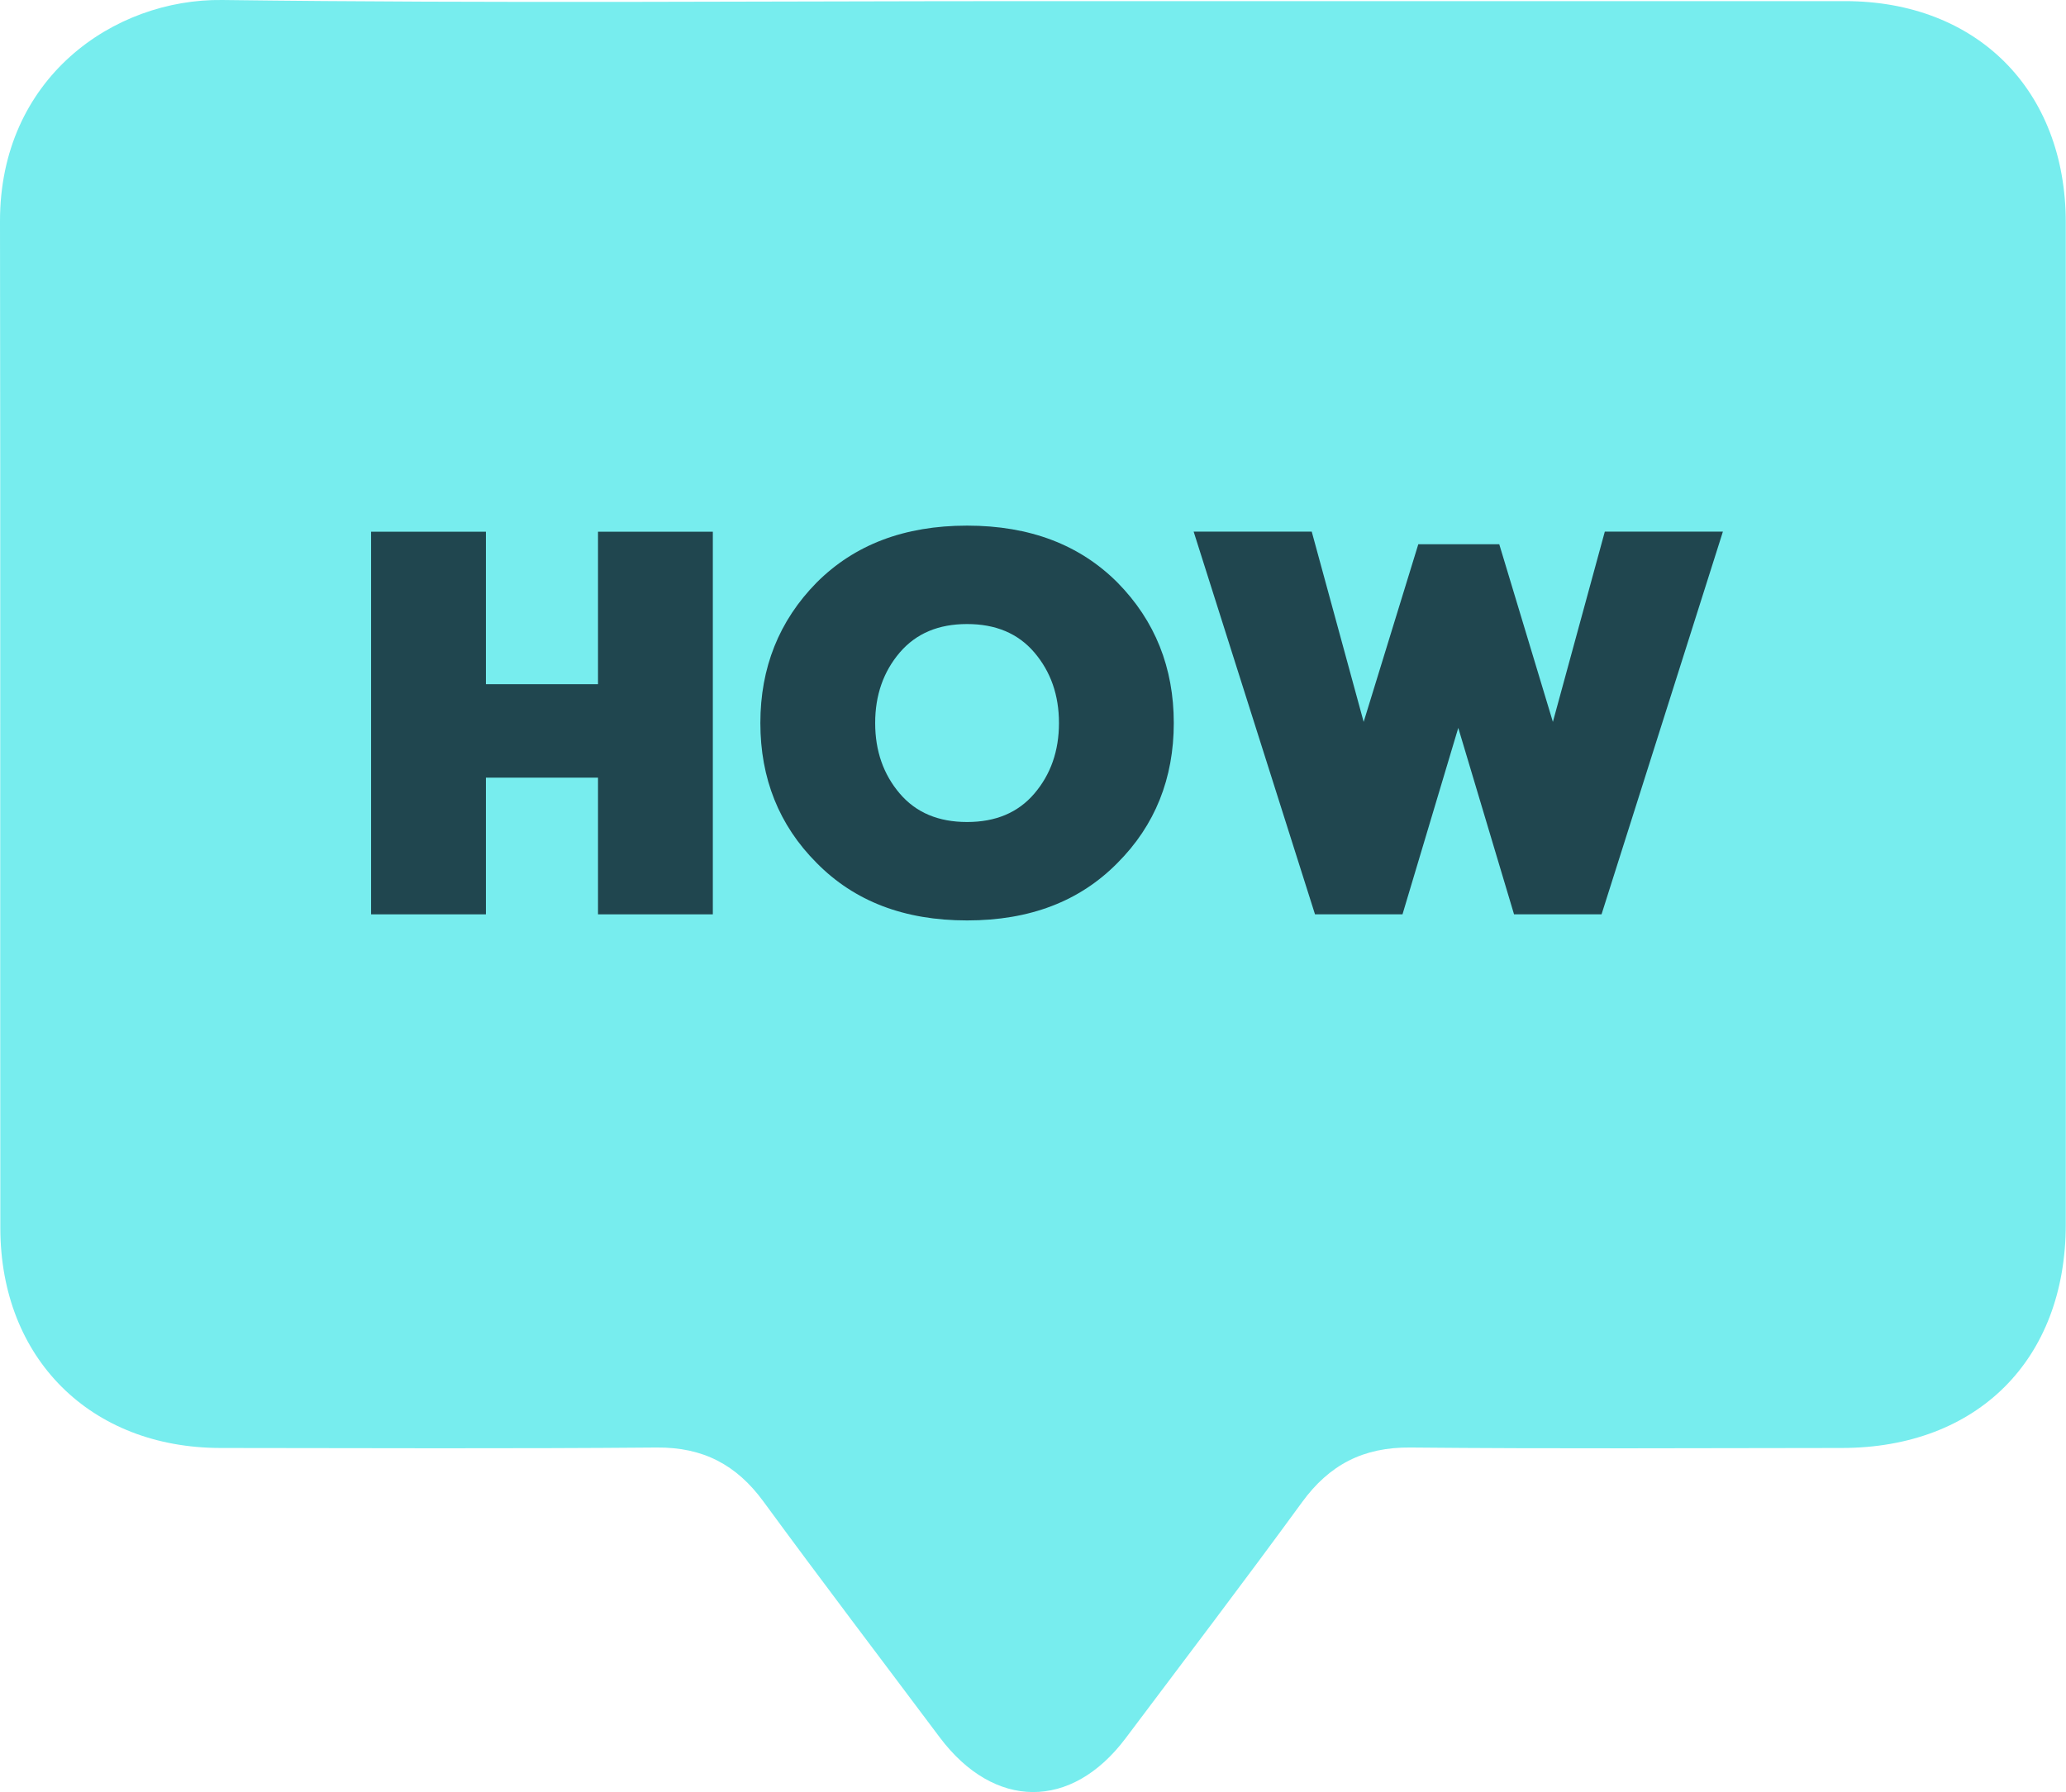
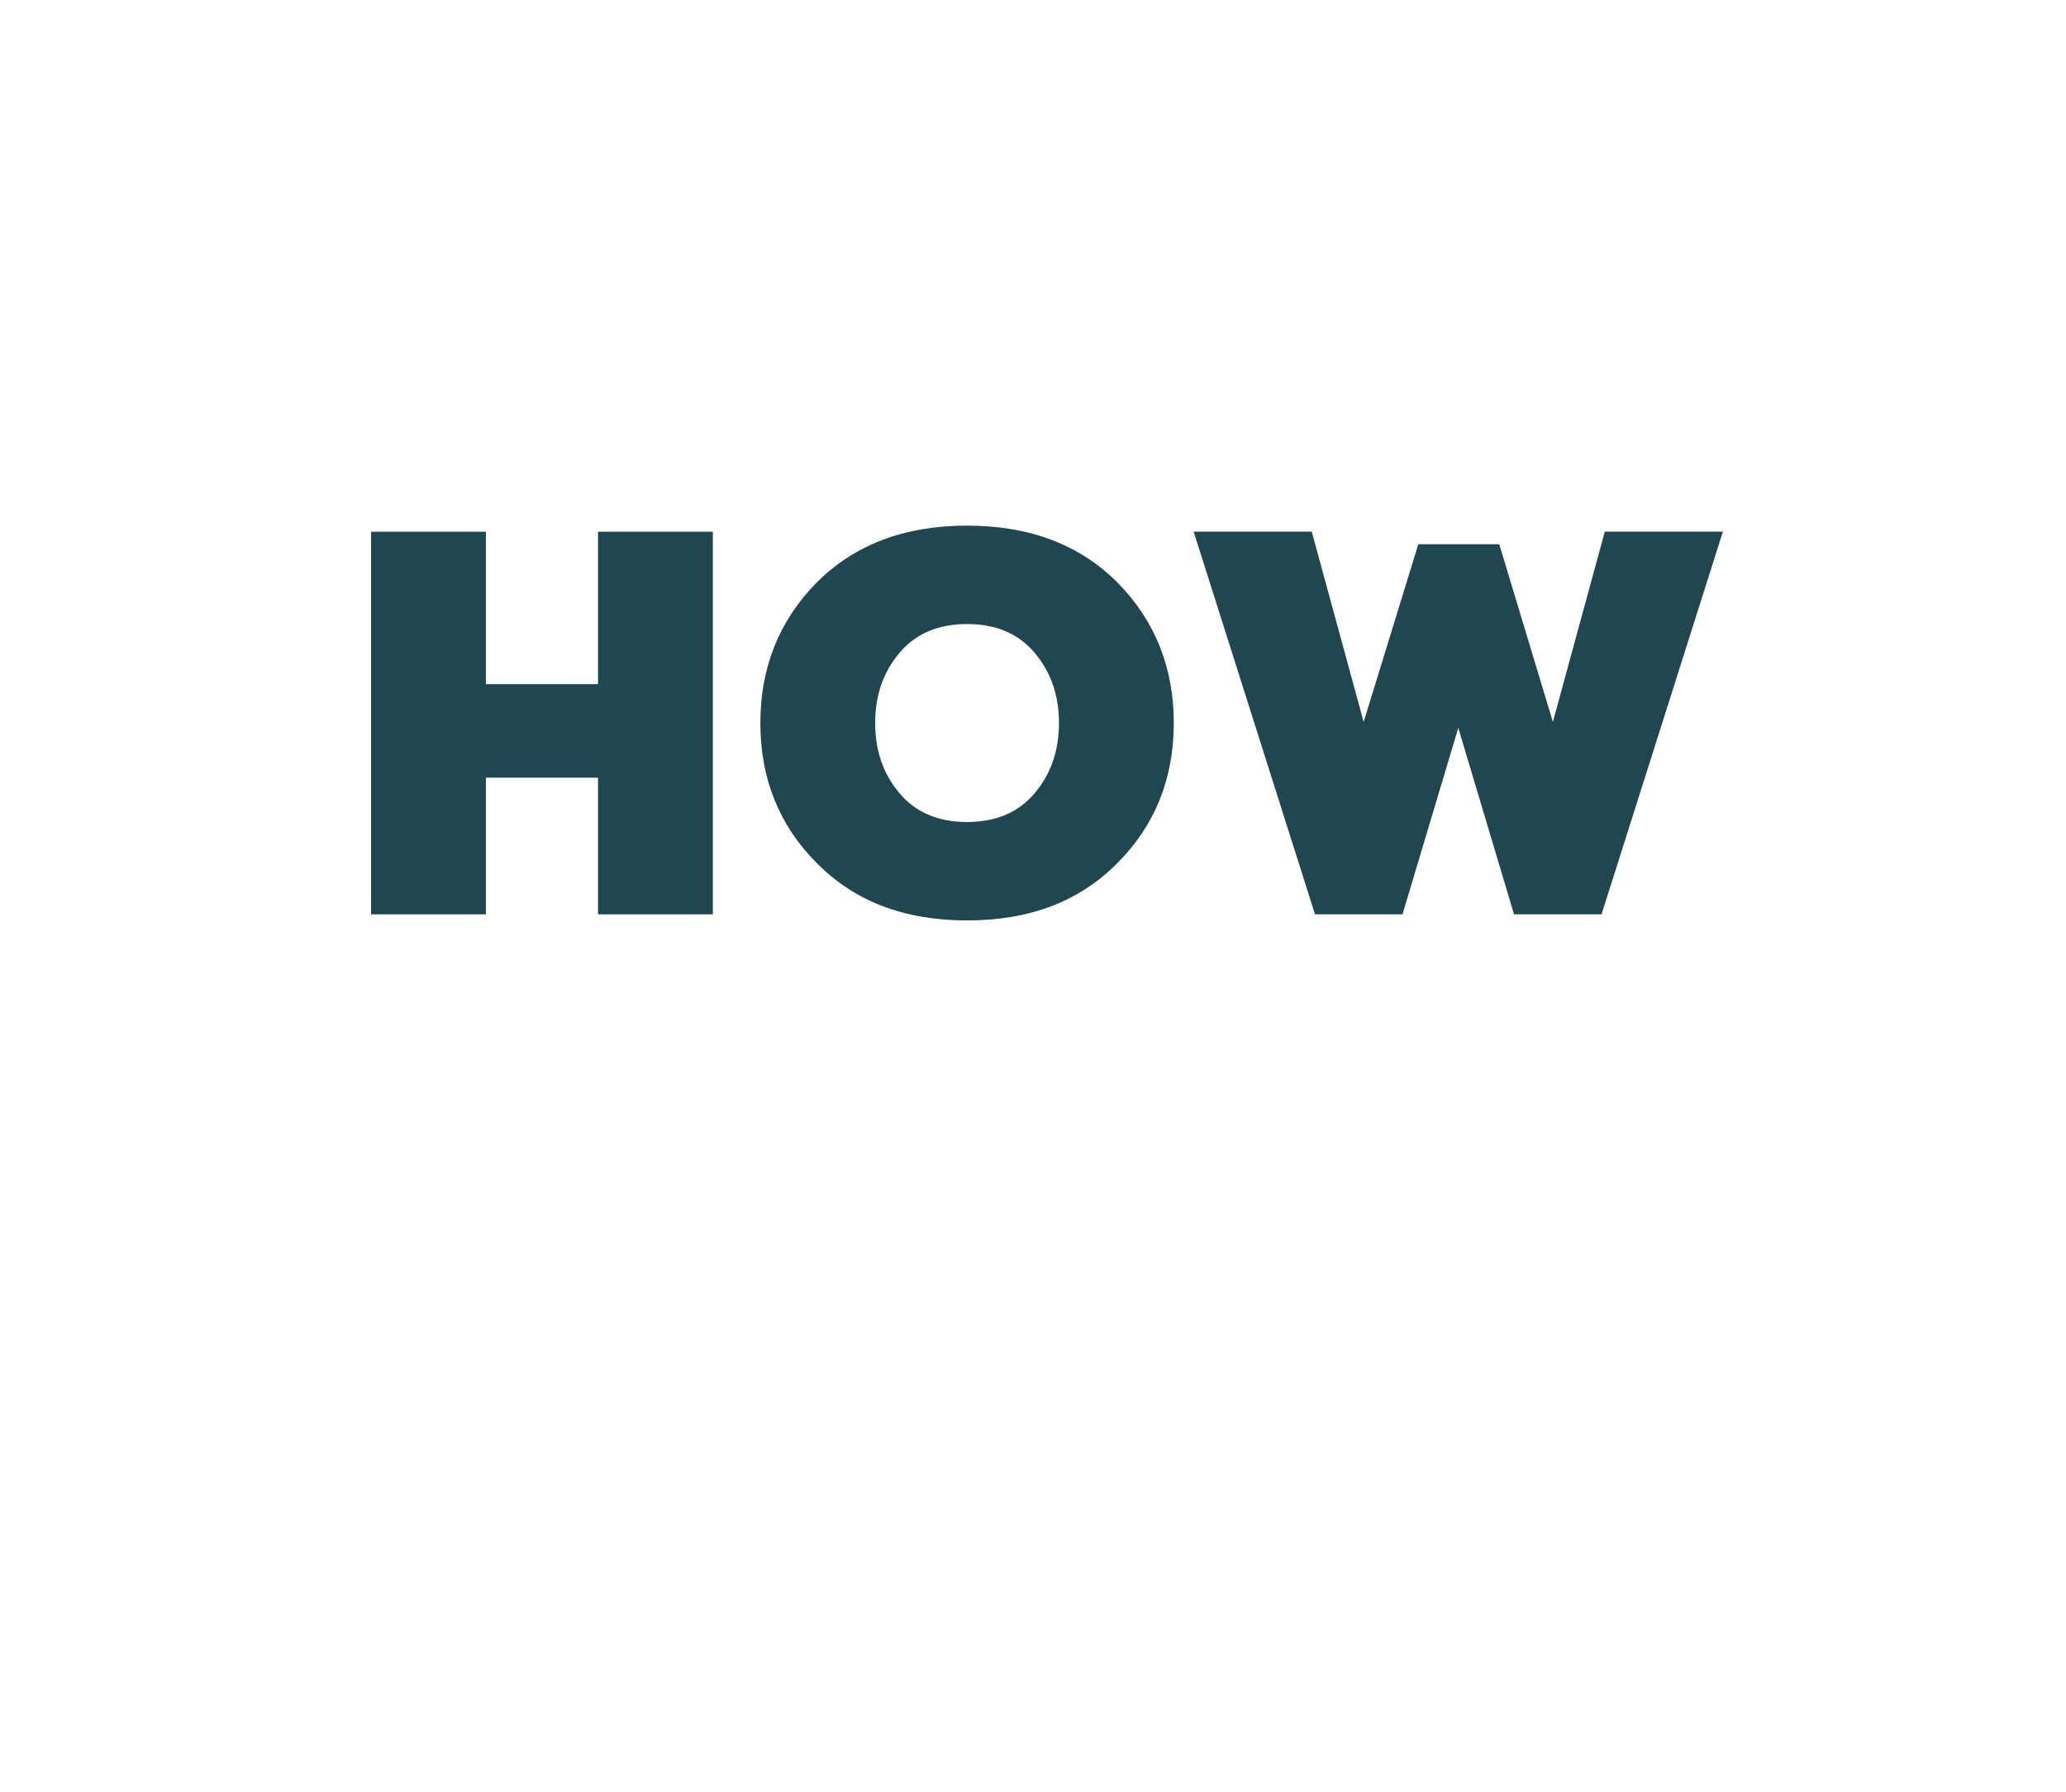
<svg xmlns="http://www.w3.org/2000/svg" id="a" width="183" height="158.78" viewBox="0 0 183 158.78">
-   <path d="M91.66,.1c23.92,0,47.84,0,71.77,0,11.67,0,19.55,7.87,19.55,19.62,.02,29.58,.02,59.17,0,88.75,0,12.01-7.84,19.81-19.83,19.82-12.74,.01-25.49,.08-38.23-.04-4.17-.04-7.18,1.53-9.6,4.86-5.12,7.02-10.39,13.94-15.61,20.89-4.8,6.4-11.65,6.36-16.48-.08-5.21-6.96-10.47-13.87-15.61-20.89-2.38-3.25-5.34-4.81-9.43-4.78-12.89,.11-25.77,.05-38.66,.04C8.01,128.28,.04,120.35,.03,108.81,0,79.08,.05,49.35,0,19.62-.02,6.92,10.06-.12,19.68,0c23.99,.31,47.98,.1,71.98,.1Z" style="fill:#77edee;" />
  <g>
    <path d="M63.14,81.01h-10.17v-12.11h-9.93v12.11h-10.17V47.11h10.17v13.51h9.93v-13.51h10.17v33.91Z" style="fill:#20464f;" />
    <path d="M85.66,81.55c-5.57,0-9.98-1.7-13.32-5.09-3.34-3.34-4.99-7.51-4.99-12.4s1.65-9.06,4.99-12.45c3.34-3.34,7.75-5.04,13.32-5.04s9.98,1.7,13.32,5.04c3.34,3.39,4.99,7.56,4.99,12.45s-1.65,9.06-4.99,12.4c-3.34,3.39-7.75,5.09-13.32,5.09Zm0-8.72c2.52,0,4.51-.82,5.96-2.52,1.45-1.7,2.18-3.78,2.18-6.25s-.73-4.55-2.18-6.25c-1.45-1.7-3.44-2.52-5.96-2.52s-4.5,.82-5.96,2.52c-1.45,1.7-2.18,3.78-2.18,6.25s.73,4.55,2.18,6.25,3.44,2.52,5.96,2.52Z" style="fill:#20464f;" />
    <path d="M132.8,48.22l4.75,15.74,4.6-16.86h10.46l-10.75,33.91h-7.75l-4.94-16.52-4.94,16.52h-7.75l-10.75-33.91h10.46l4.6,16.86,4.84-15.74h7.17Z" style="fill:#20464f;" />
  </g>
</svg>